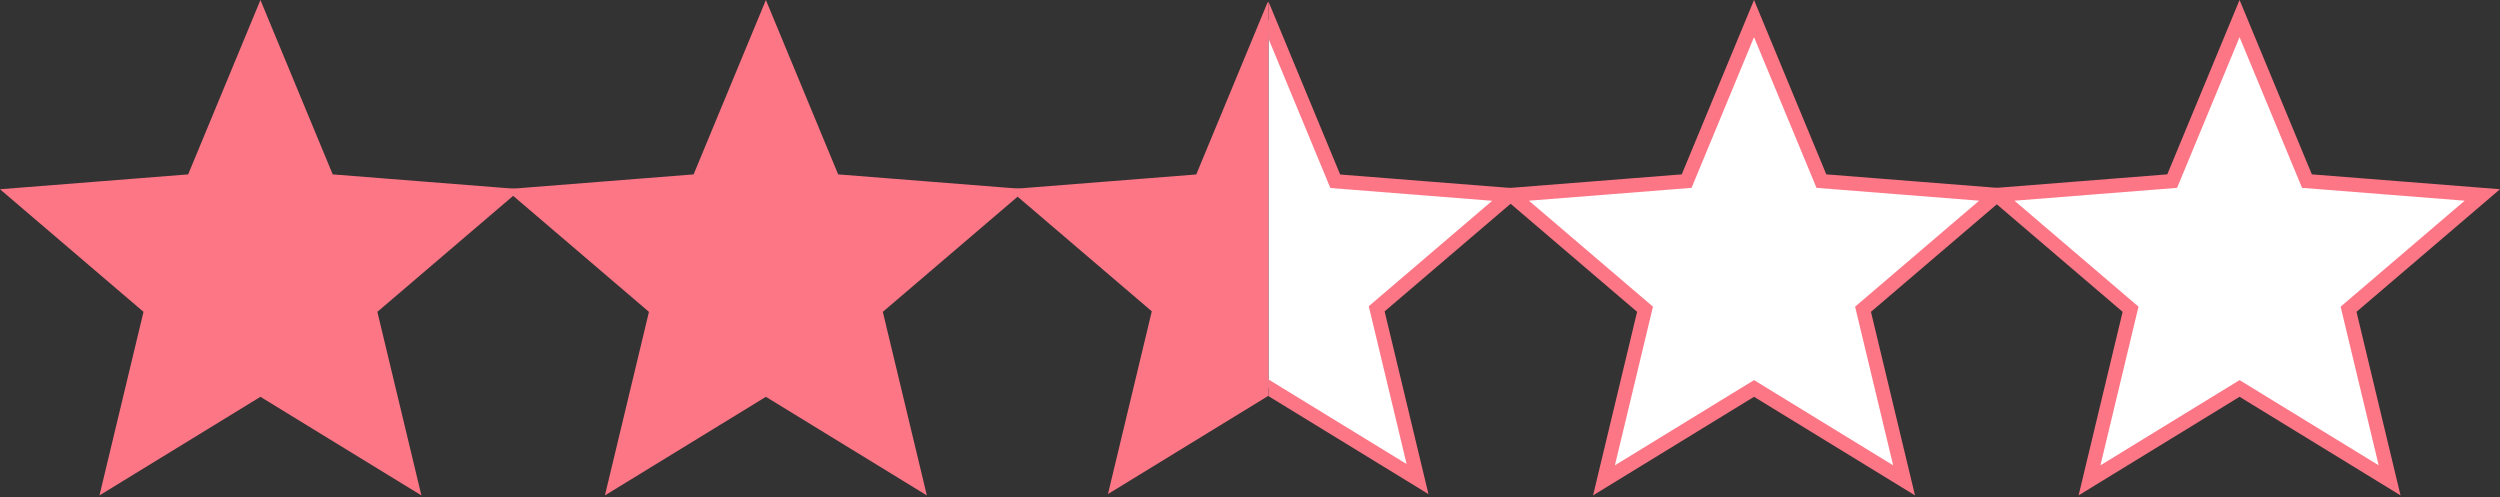
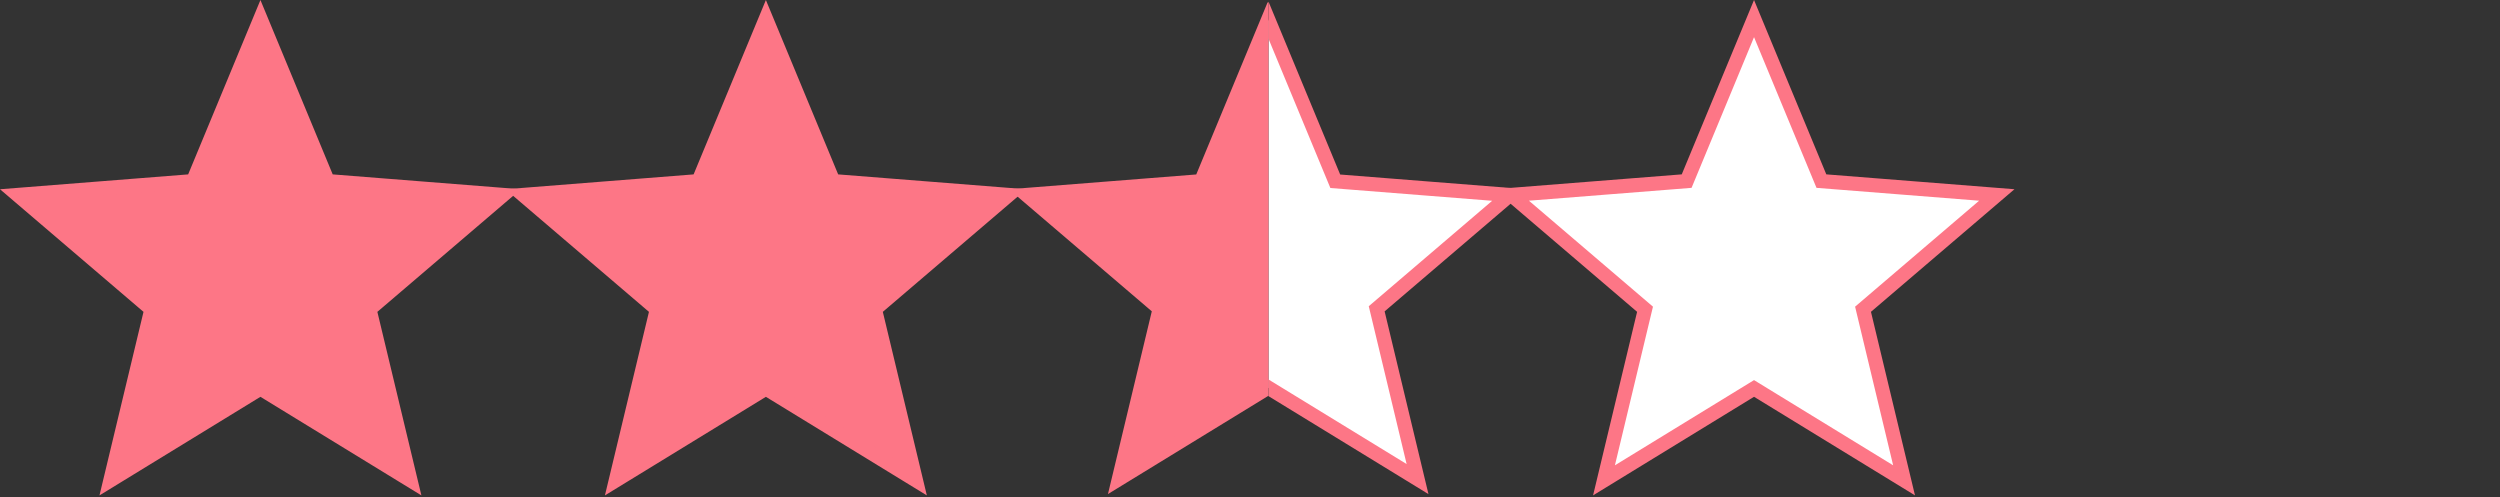
<svg xmlns="http://www.w3.org/2000/svg" width="2636.26" height="524.586" viewBox="0 0 2636.26 524.586">
  <rect x="0" y="0" width="2636.26" height="524.586" fill="#333333" stroke="none" />
  <defs>
    <style>.a,.b,.d{fill:#fff;}.a{stroke:#707070;}.c{fill:#fd7686;}.c,.d{stroke:#fd7686;stroke-width:15px;}.e{clip-path:url(#a);}.f{clip-path:url(#b);}</style>
    <clipPath id="a">
      <rect class="a" width="274" height="522" transform="translate(0.295)" />
    </clipPath>
    <clipPath id="b">
      <rect class="b" width="274" height="522" transform="translate(0 0.005)" />
    </clipPath>
  </defs>
  <g transform="translate(-3764.37 -5065.414)">
    <g transform="translate(4316 5072.5)">
      <path class="c" d="M256,12.531l71.047,171.391L512,198.531,370.938,319.047l43.281,180.422L256,402.563,97.781,499.469l43.282-180.422L0,198.531l184.953-14.609Z" />
    </g>
    <g transform="translate(3783 5072.5)">
      <path class="c" d="M256,12.531l71.047,171.391L512,198.531,370.938,319.047l43.281,180.422L256,402.563,97.781,499.469l43.282-180.422L0,198.531l184.953-14.609Z" />
    </g>
    <g transform="translate(5870 5072.469)">
-       <path class="d" d="M256,12.531l71.047,171.391L512,198.531,370.938,319.047l43.281,180.422L256,402.563,97.781,499.469l43.282-180.422L0,198.531l184.953-14.609Z" />
-     </g>
+       </g>
    <g transform="translate(5358 5072.469)">
      <path class="d" d="M256,12.531l71.047,171.391L512,198.531,370.938,319.047l43.281,180.422L256,402.563,97.781,499.469l43.282-180.422L0,198.531l184.953-14.609Z" />
    </g>
    <g transform="translate(1342 435)">
      <g class="e" transform="translate(3759.705 4632)">
        <g transform="translate(-254.794 18.972)">
          <path class="d" d="M254.794,12.531l70.712,170.584,184.082,14.54L369.191,317.6l43.077,179.572L254.794,400.726,97.32,497.175,140.4,317.6,0,197.655l184.082-14.54Z" transform="translate(0 -12.531)" />
        </g>
      </g>
      <g class="f" transform="translate(3486 4632.995)">
        <g transform="translate(18.91 17.915)">
          <path class="c" d="M254.794,12.531l70.712,170.584,184.082,14.54L369.191,317.6l43.077,179.572L254.794,400.726,97.32,497.175,140.4,317.6,0,197.655l184.082-14.54Z" transform="translate(0 -12.531)" />
        </g>
      </g>
    </g>
  </g>
</svg>